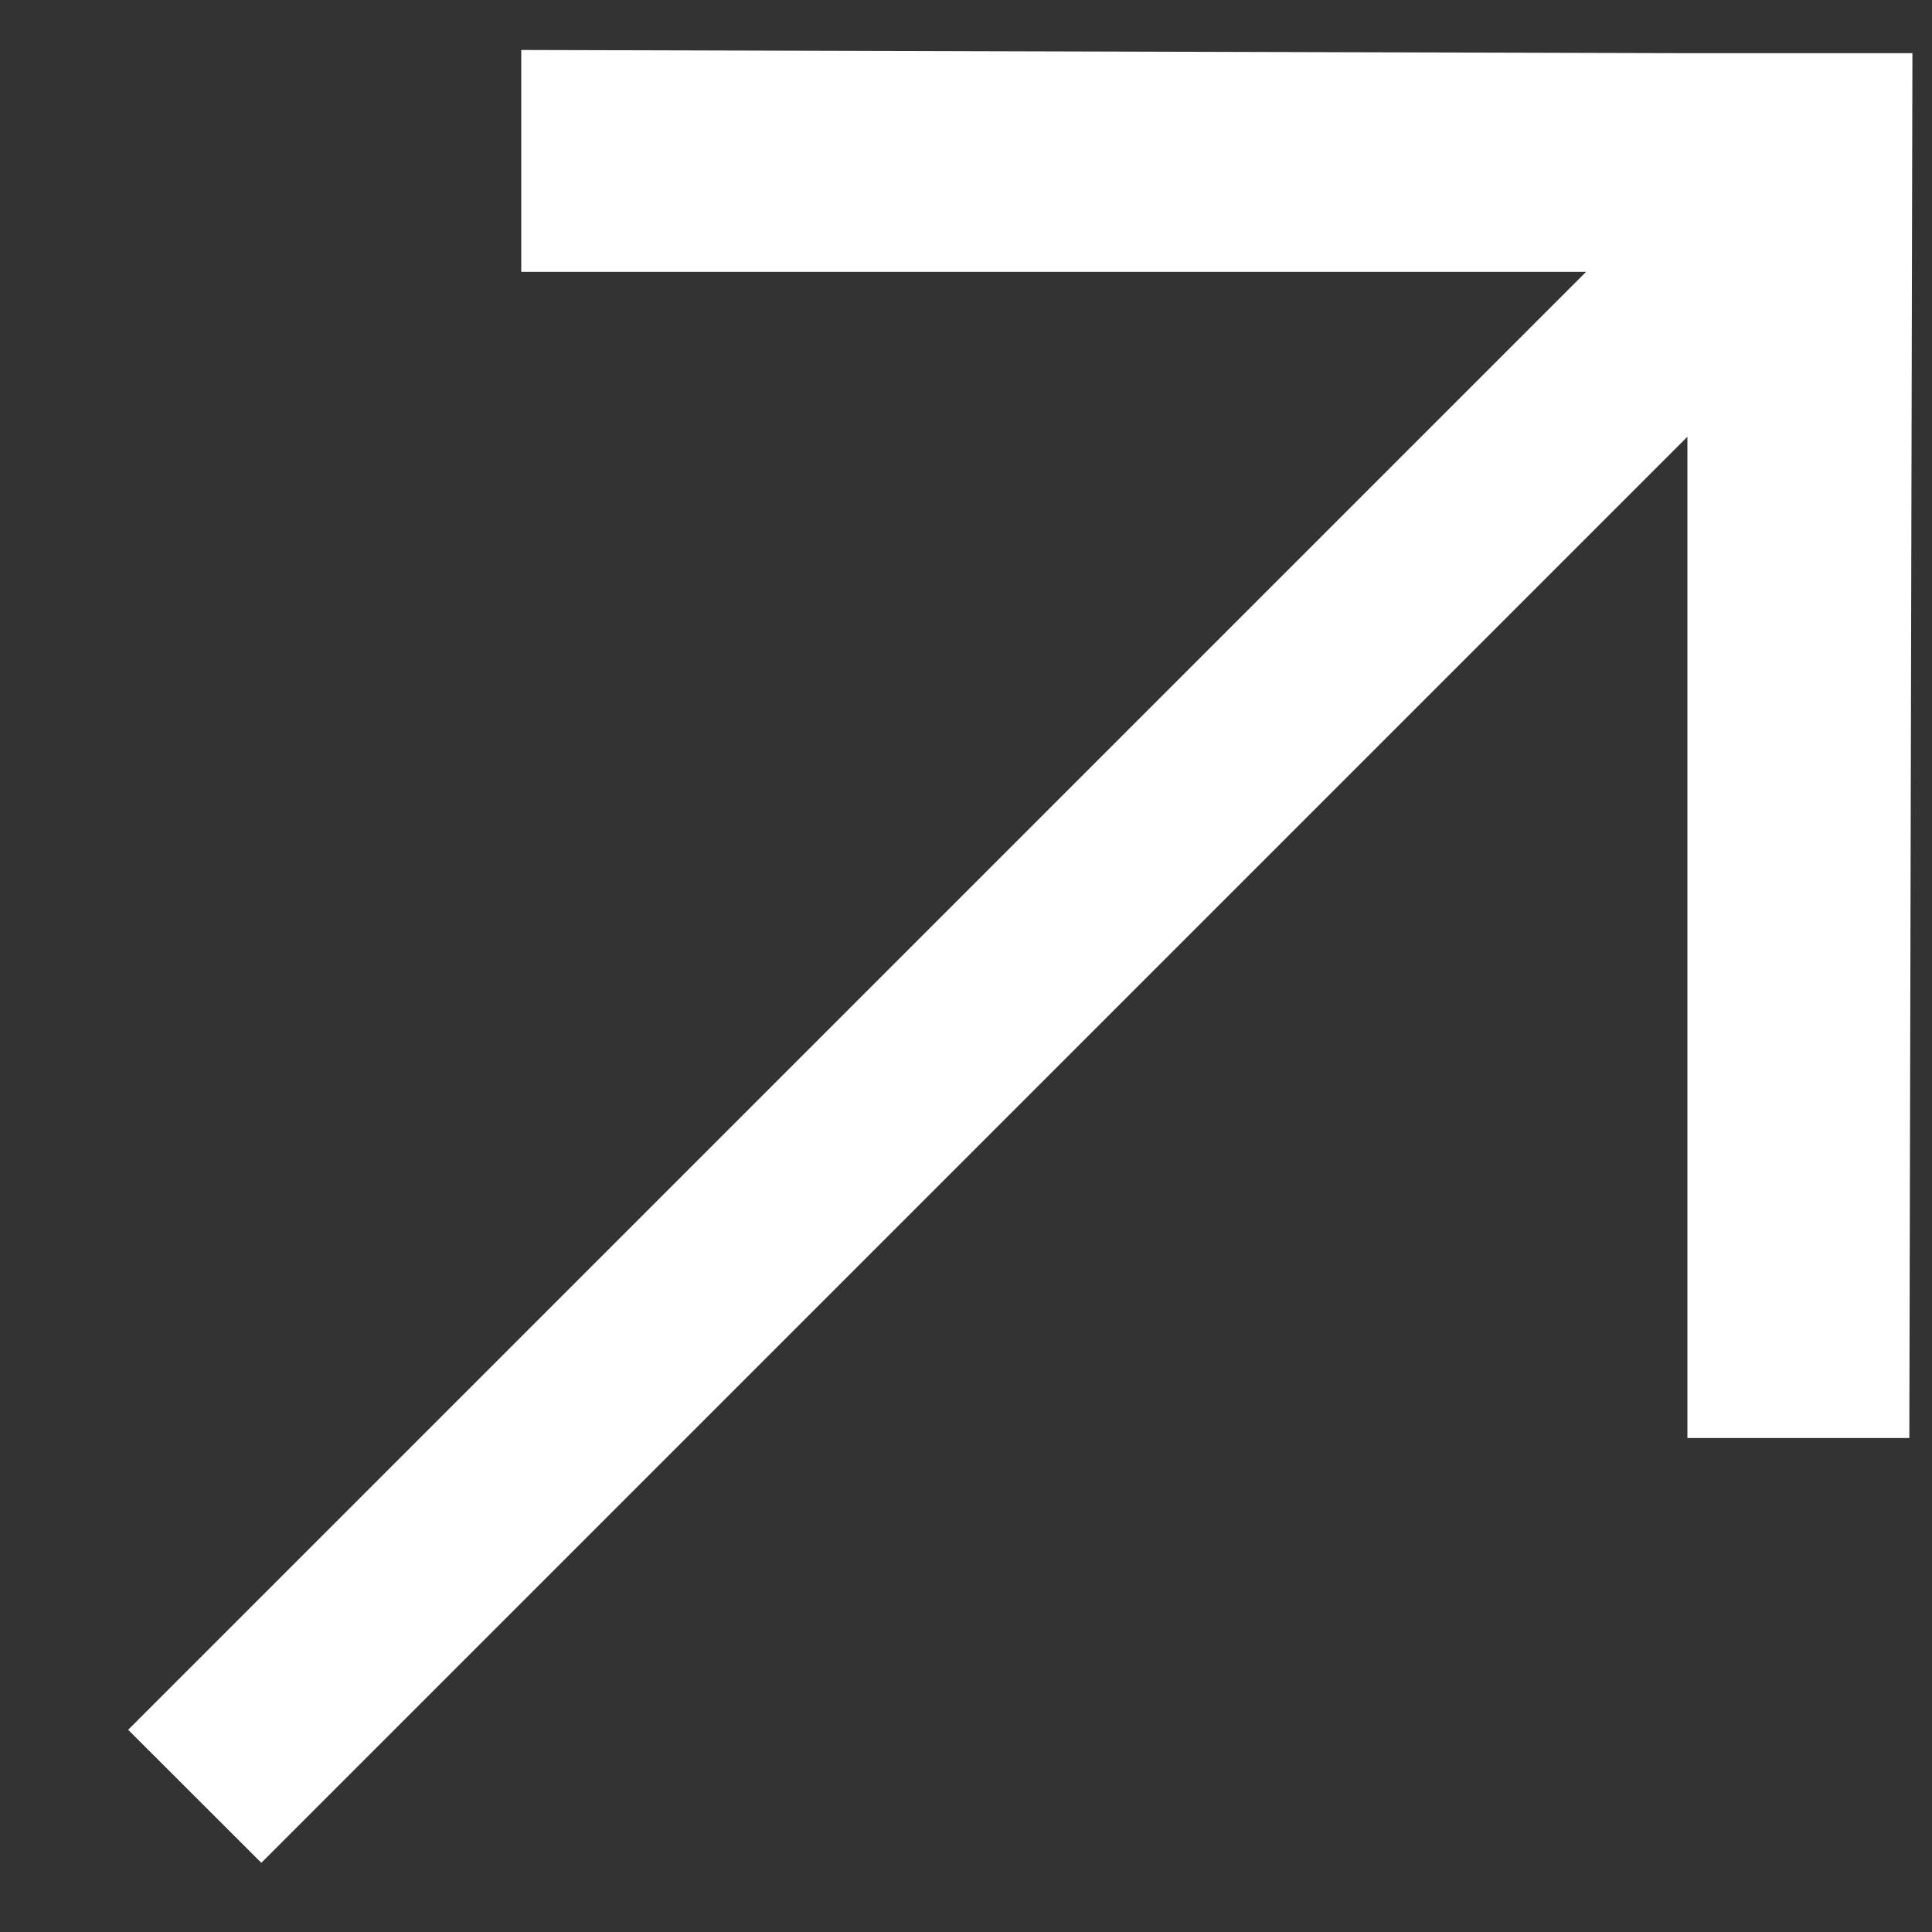
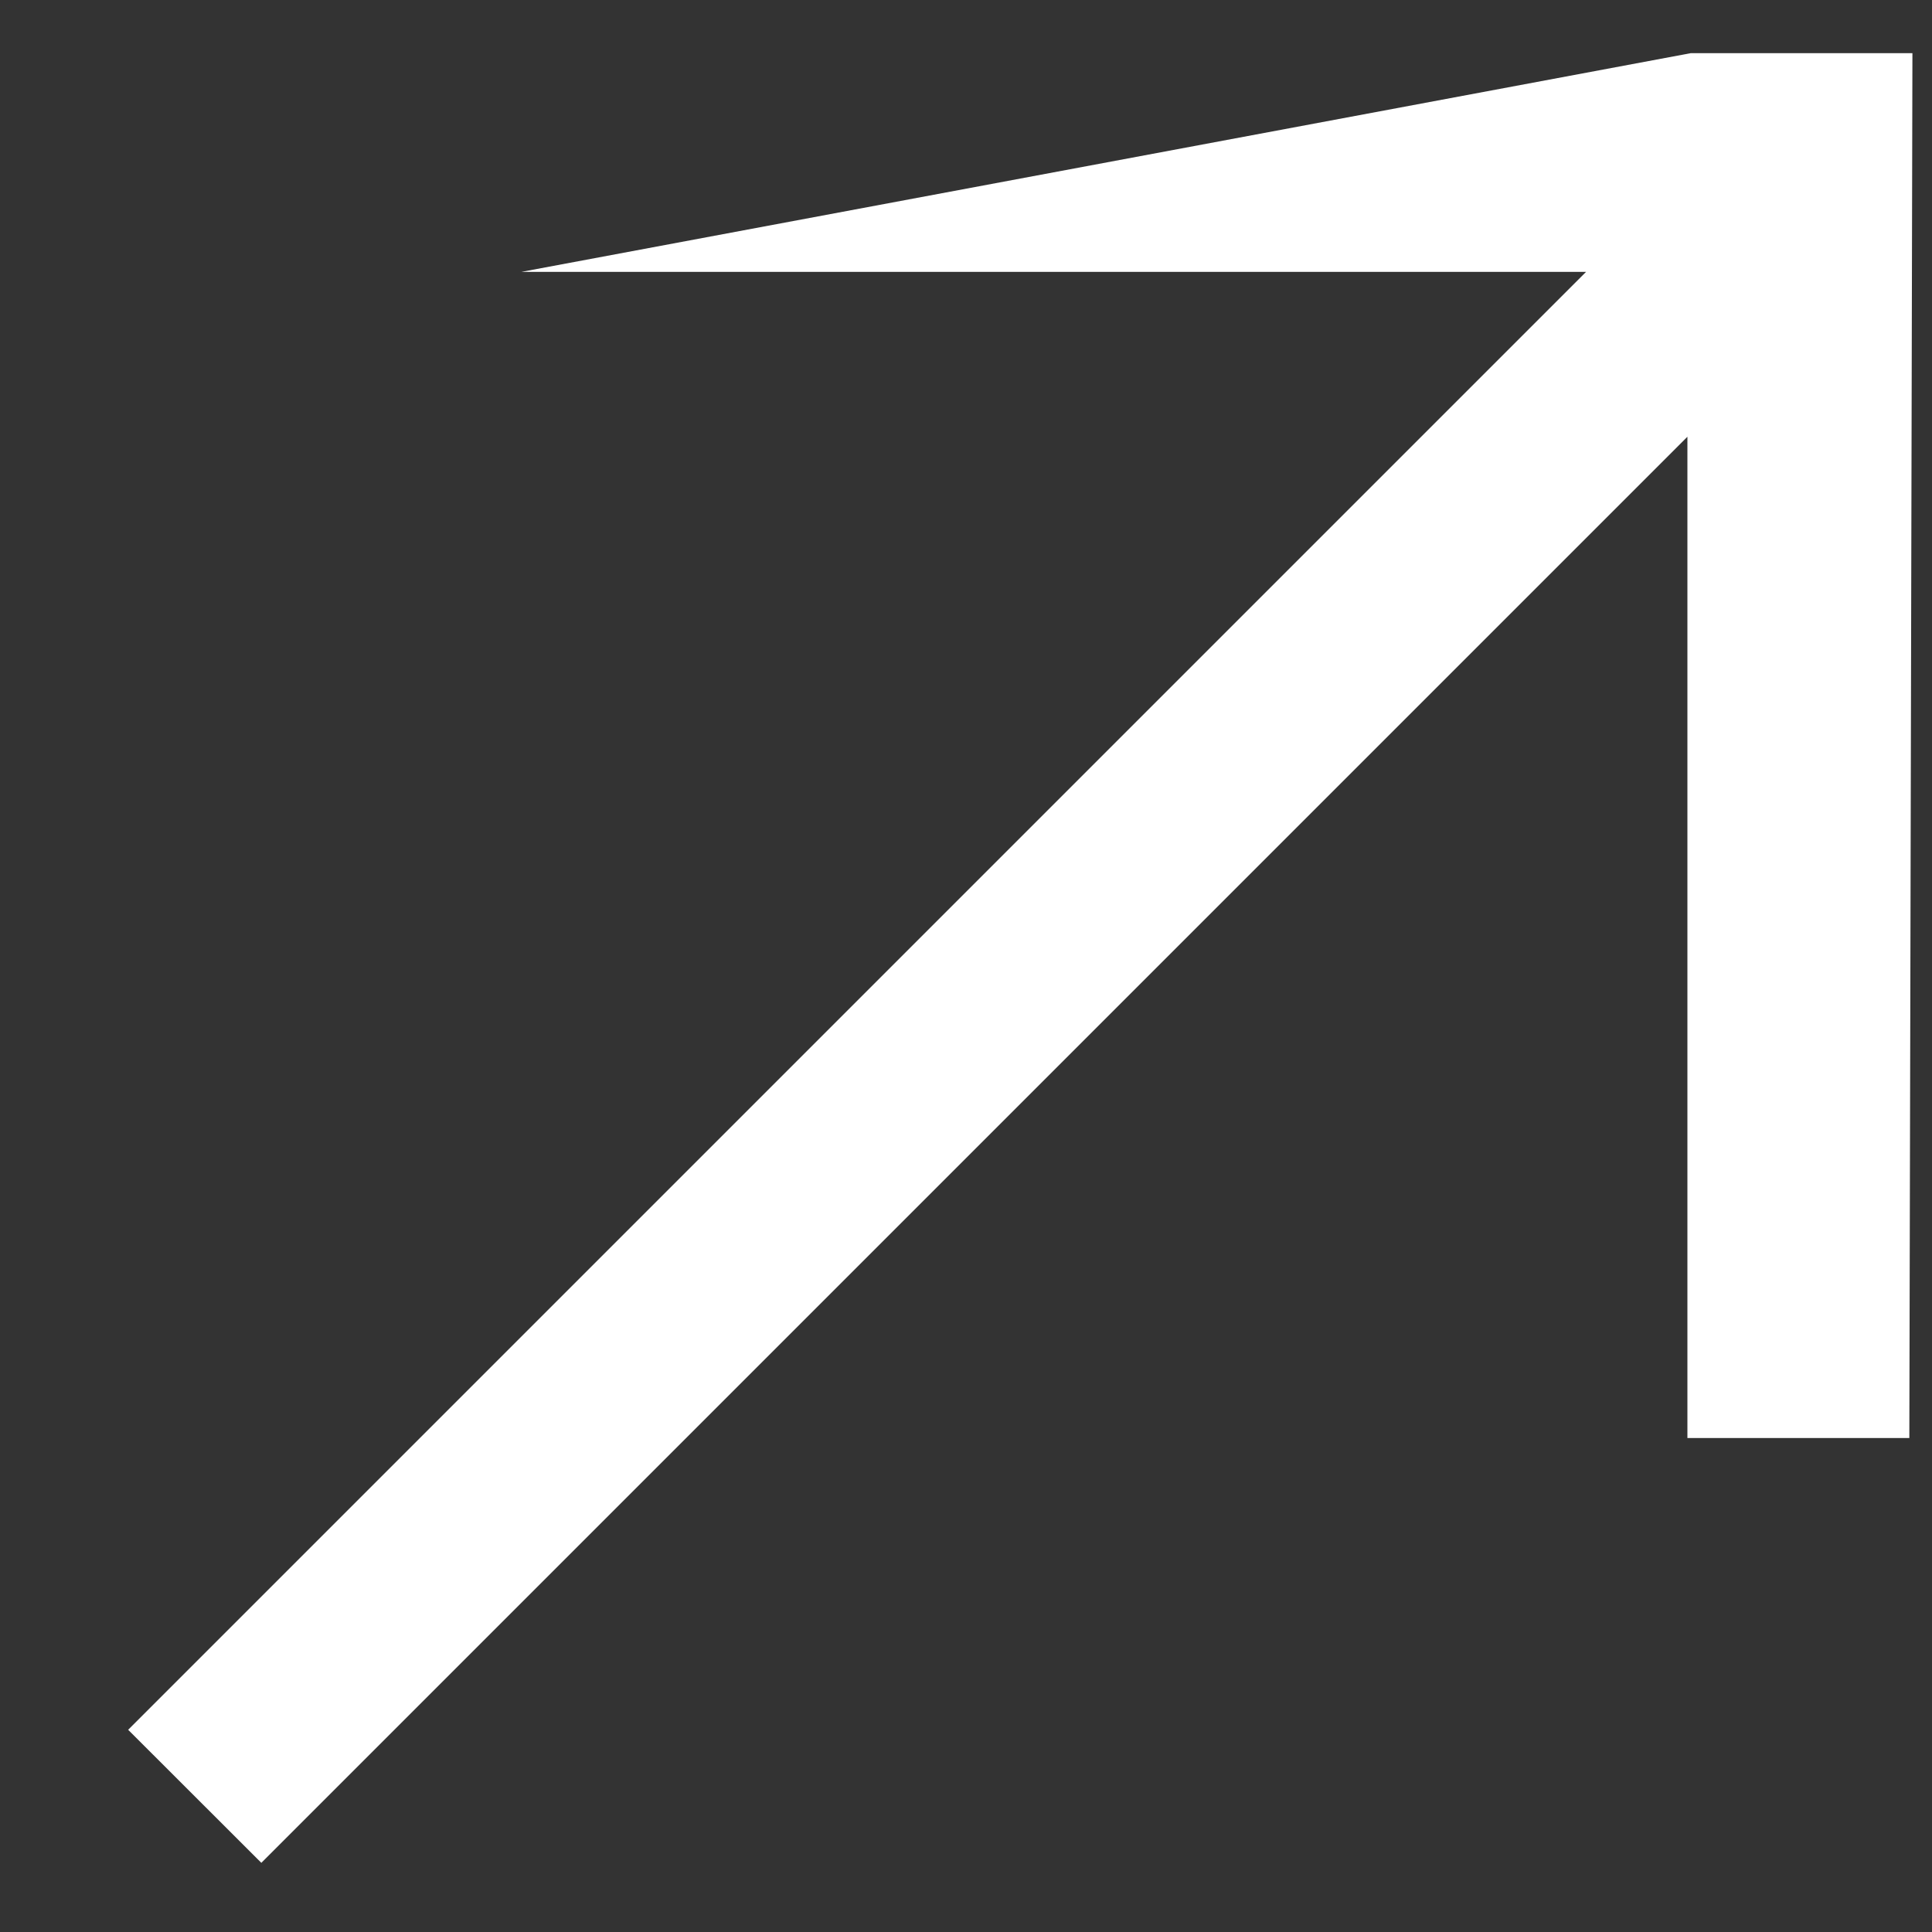
<svg xmlns="http://www.w3.org/2000/svg" width="15" height="15" viewBox="0 0 15 15" fill="none">
  <rect x="0" y="0" width="15" height="15" fill="#333333" stroke="none" />
-   <path fill-rule="evenodd" clip-rule="evenodd" d="M12.314 2.111L0.995 13.43L2.029 14.463L13.101 3.391L13.101 11.165L14.824 11.165L14.848 0.413L14.799 0.413L13.126 0.413L4.047 0.388L4.047 2.111L12.314 2.111Z" fill="white" />
+   <path fill-rule="evenodd" clip-rule="evenodd" d="M12.314 2.111L0.995 13.43L2.029 14.463L13.101 3.391L13.101 11.165L14.824 11.165L14.848 0.413L14.799 0.413L13.126 0.413L4.047 2.111L12.314 2.111Z" fill="white" />
</svg>